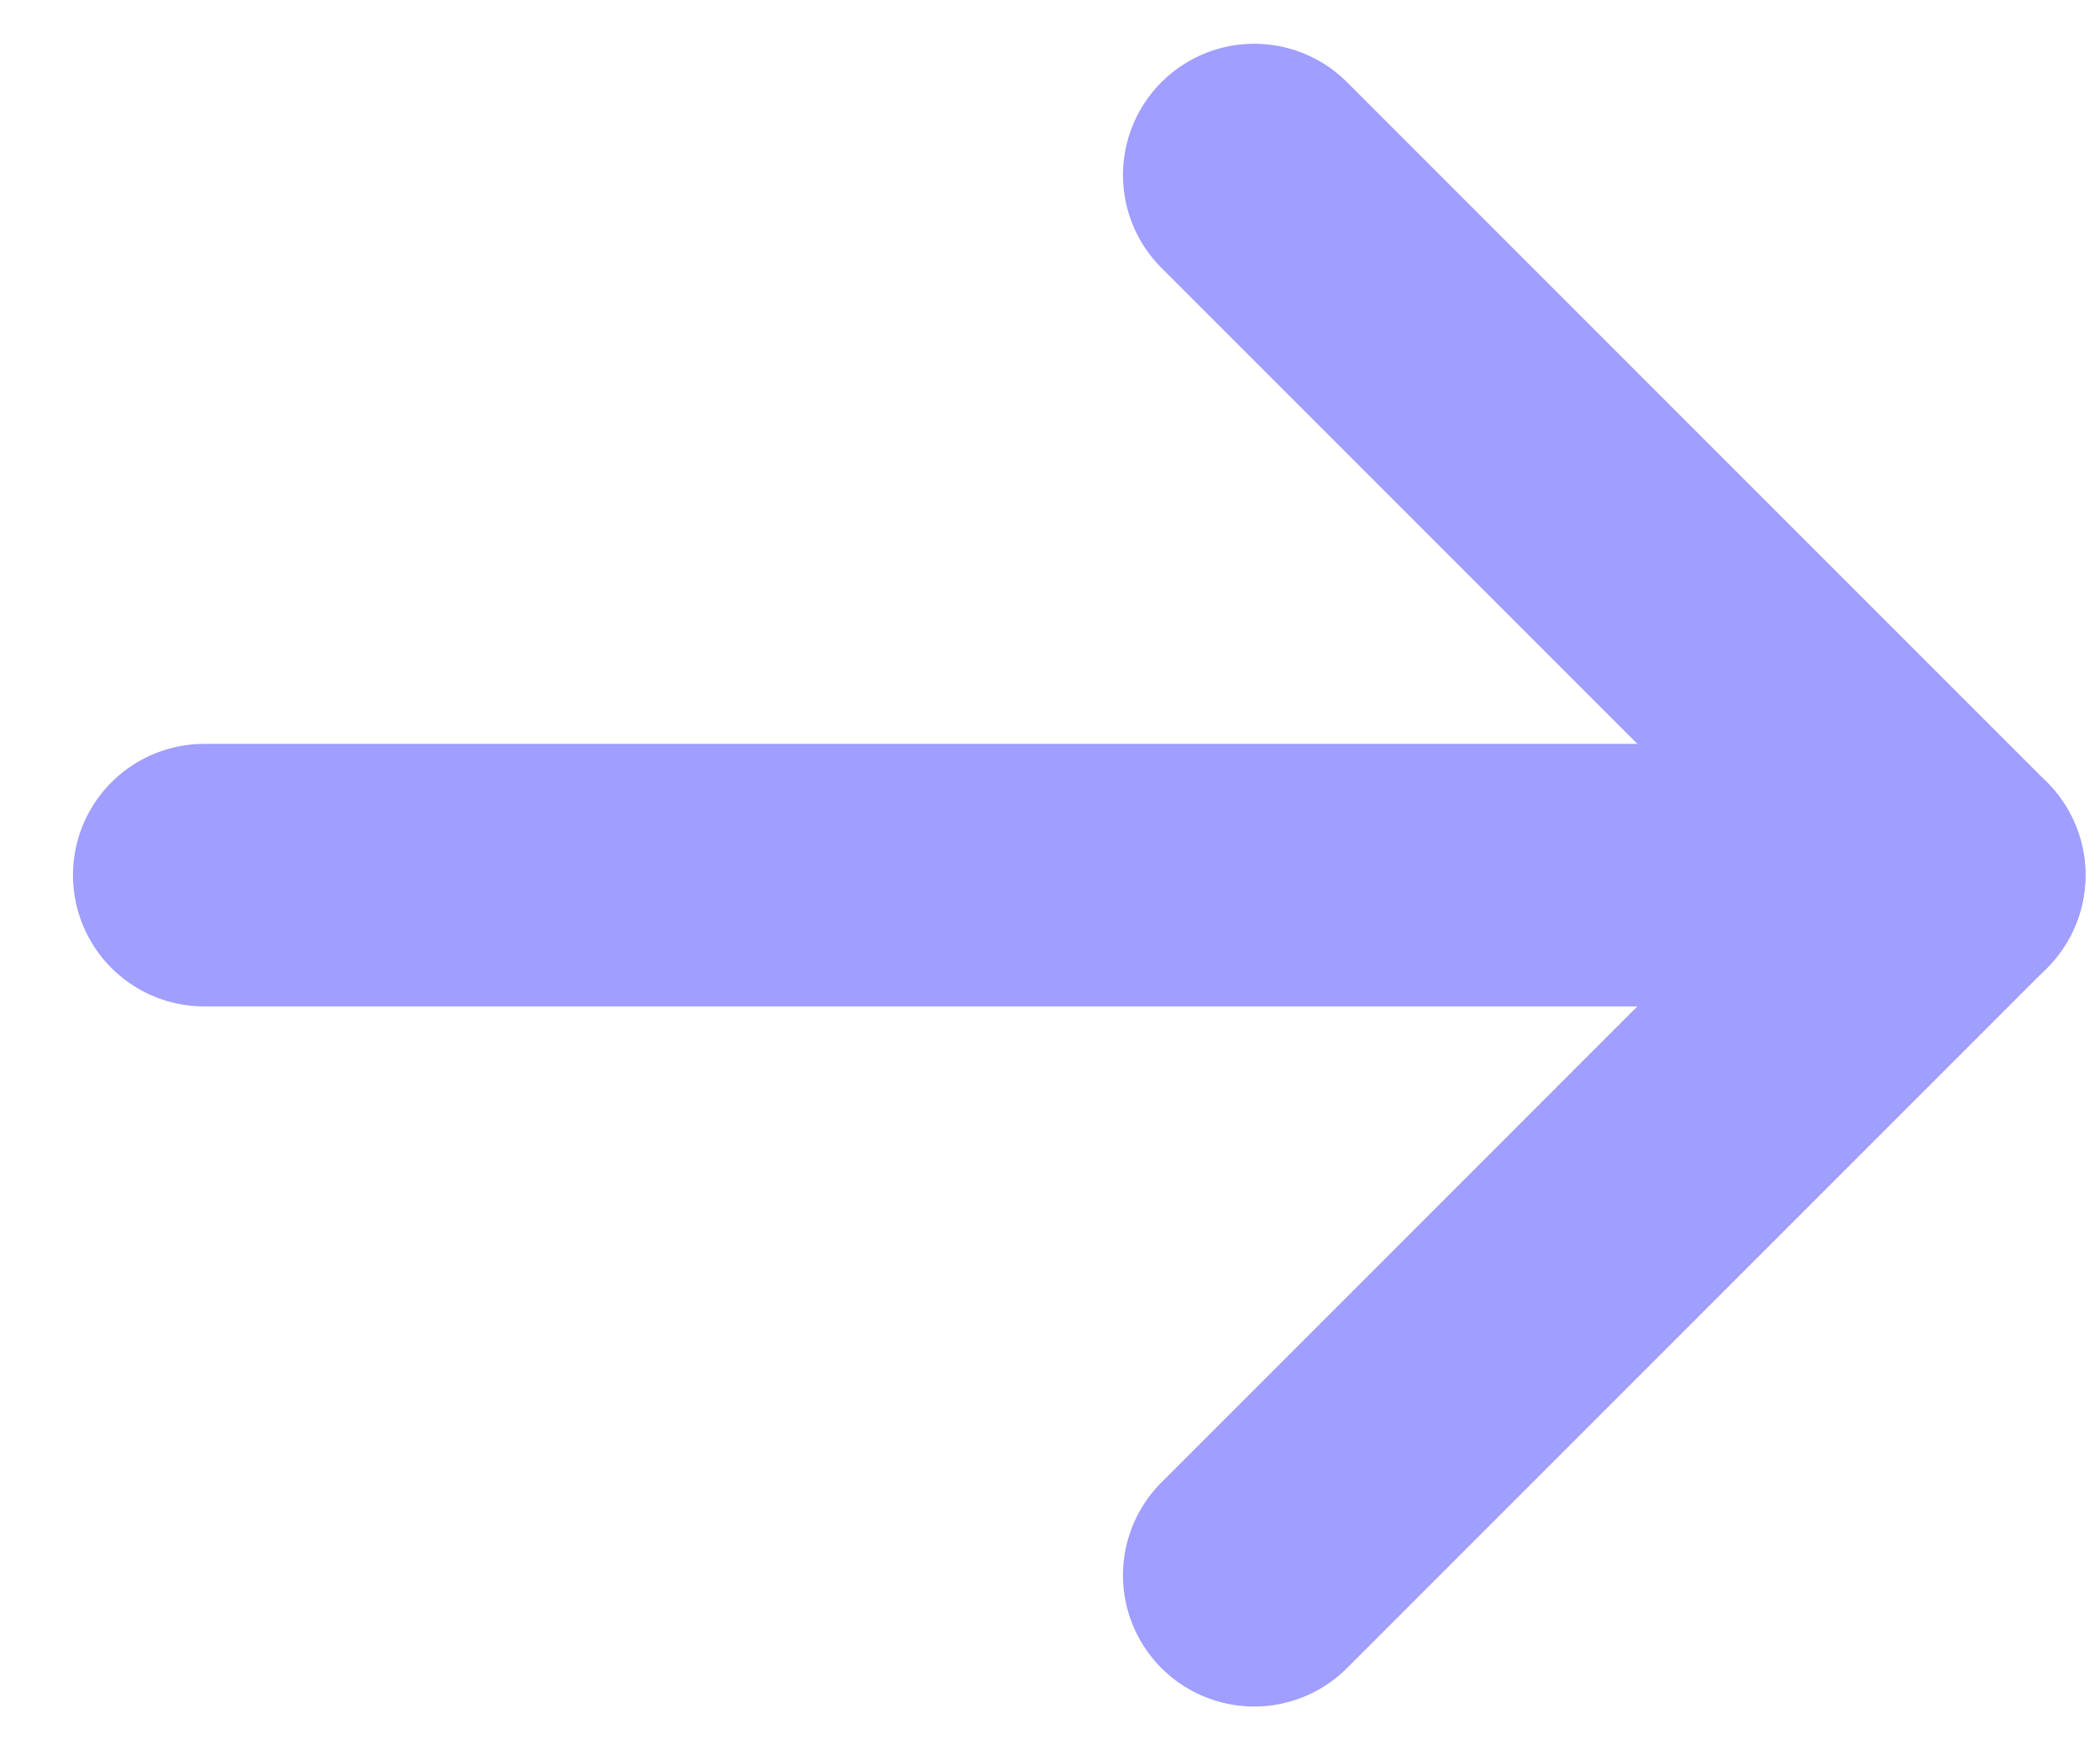
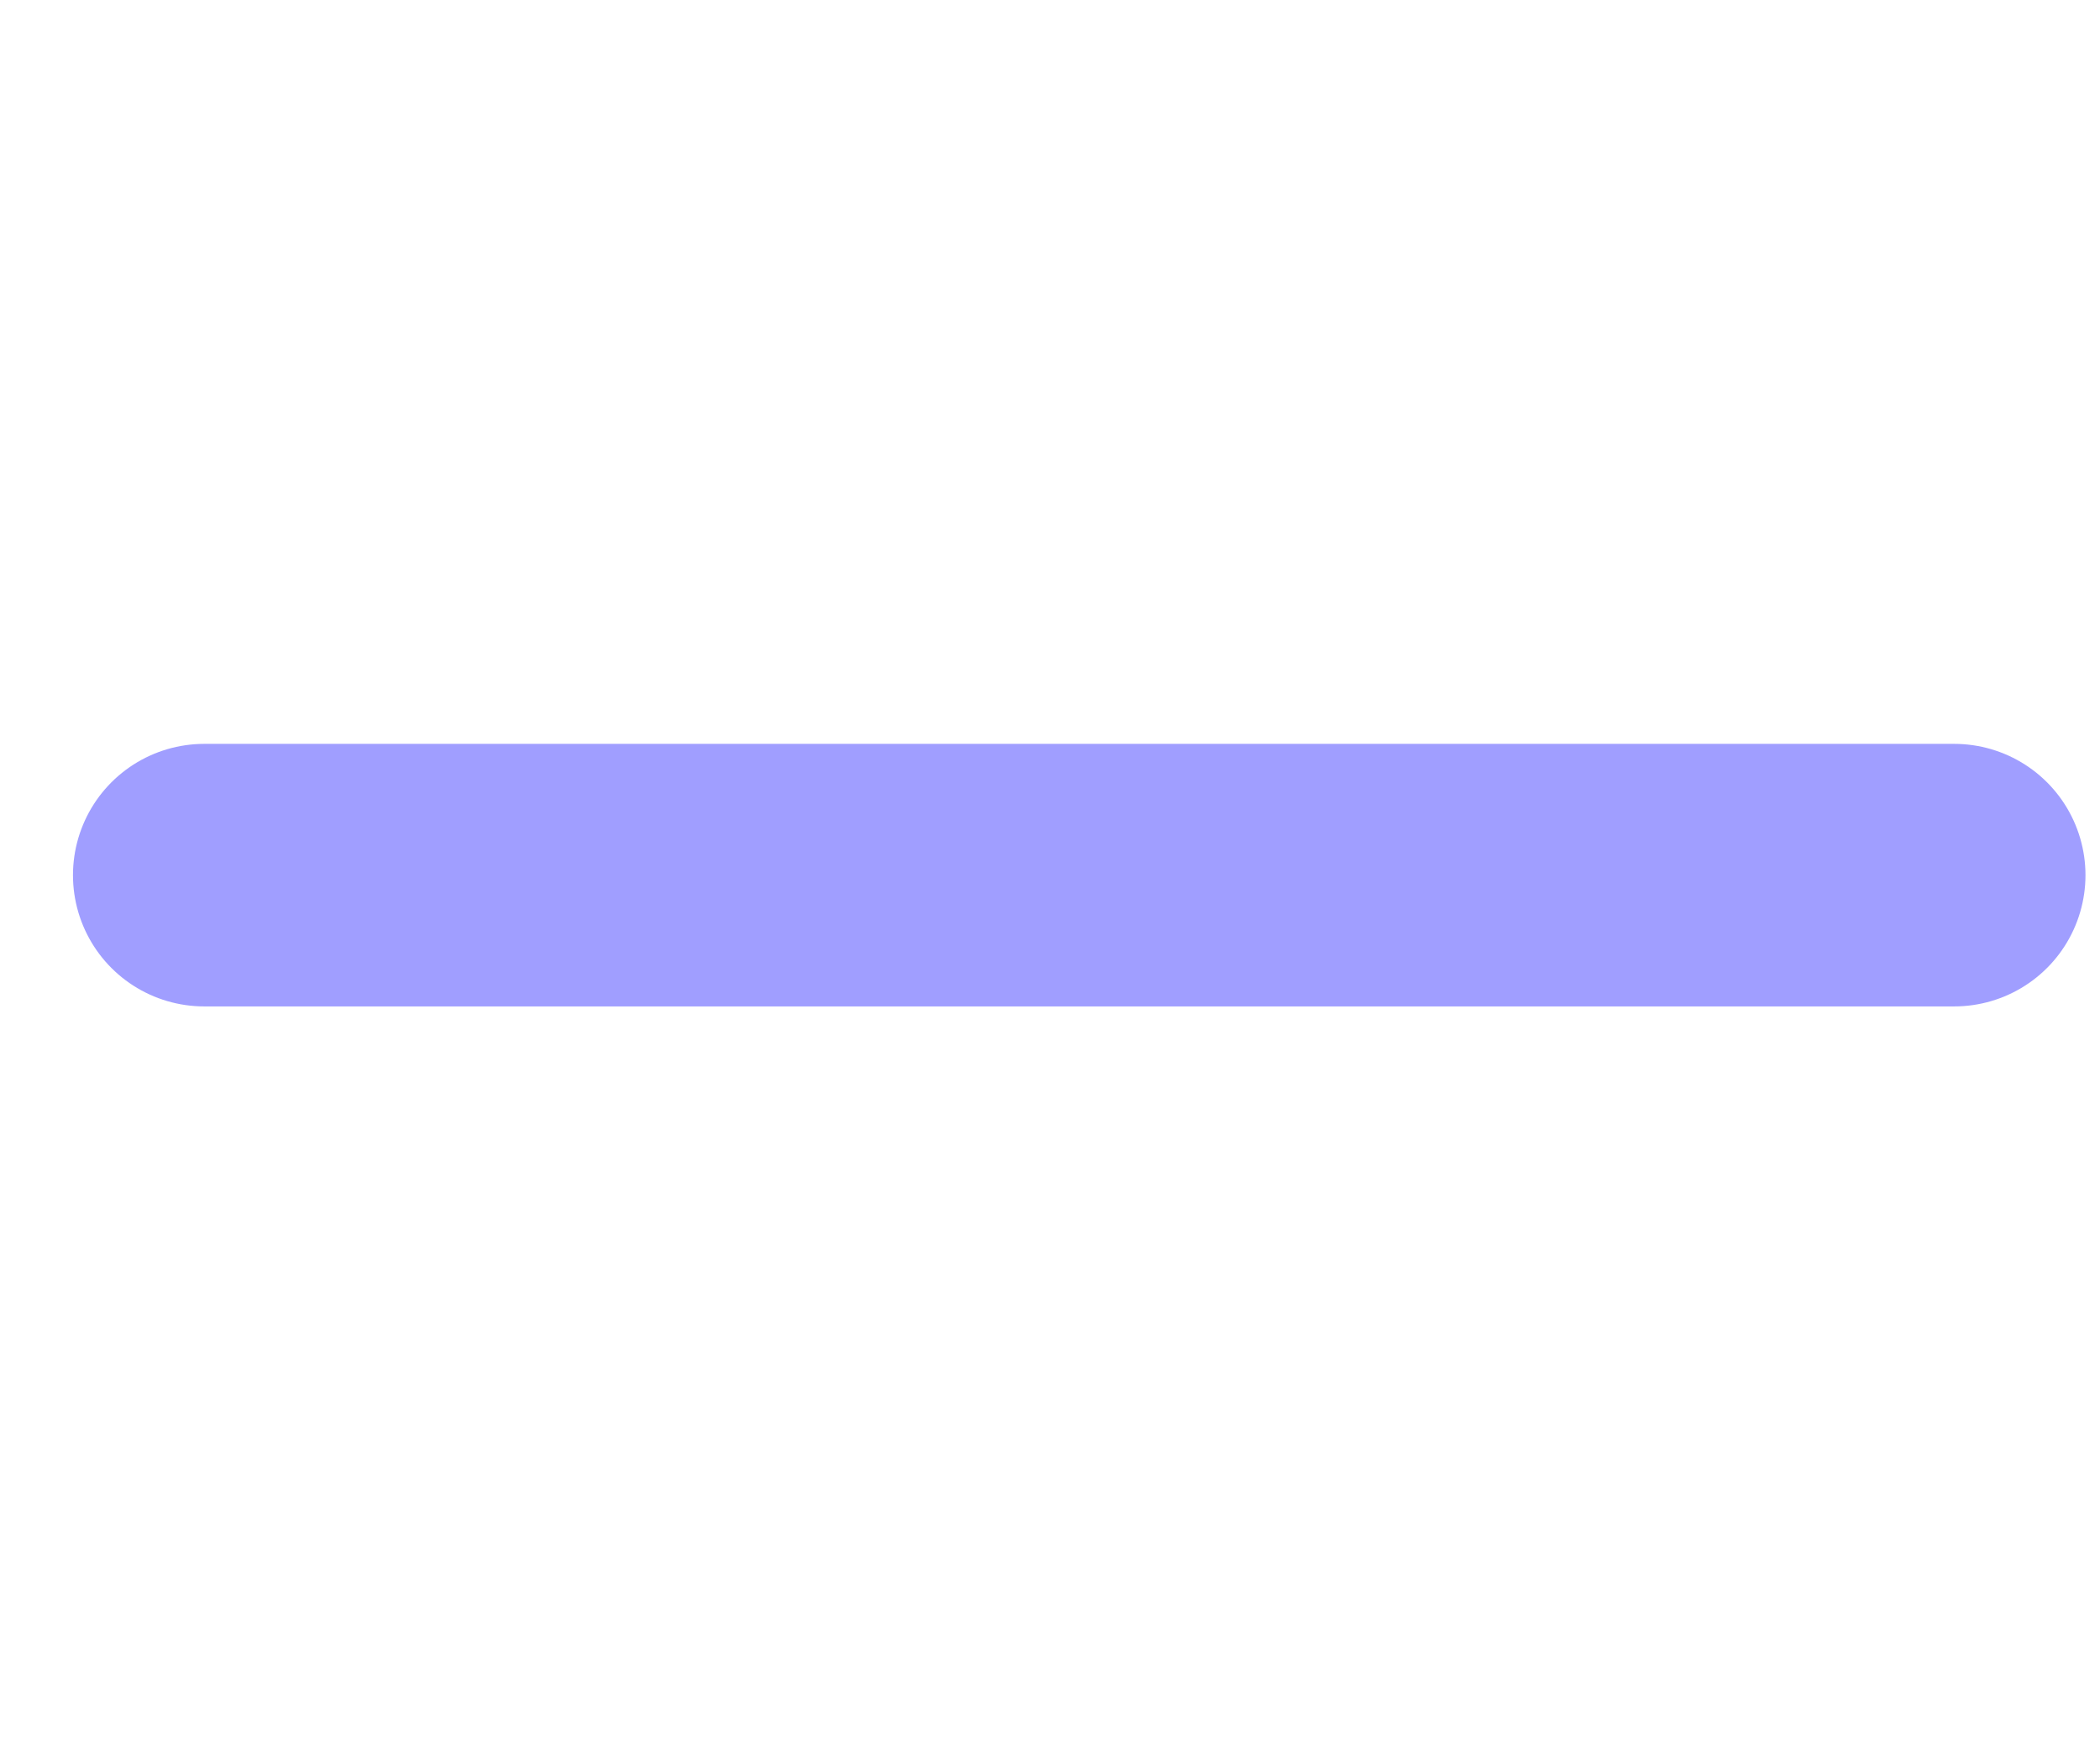
<svg xmlns="http://www.w3.org/2000/svg" width="12" height="10" viewBox="0 0 12 10" fill="none">
  <path d="M11.167 5L1.167 5" stroke="#A09EFF" stroke-width="1.5" stroke-linecap="round" stroke-linejoin="round" />
-   <path d="M7.167 9L11.167 5L7.167 1" stroke="#A09EFF" stroke-width="1.5" stroke-linecap="round" stroke-linejoin="round" />
</svg>